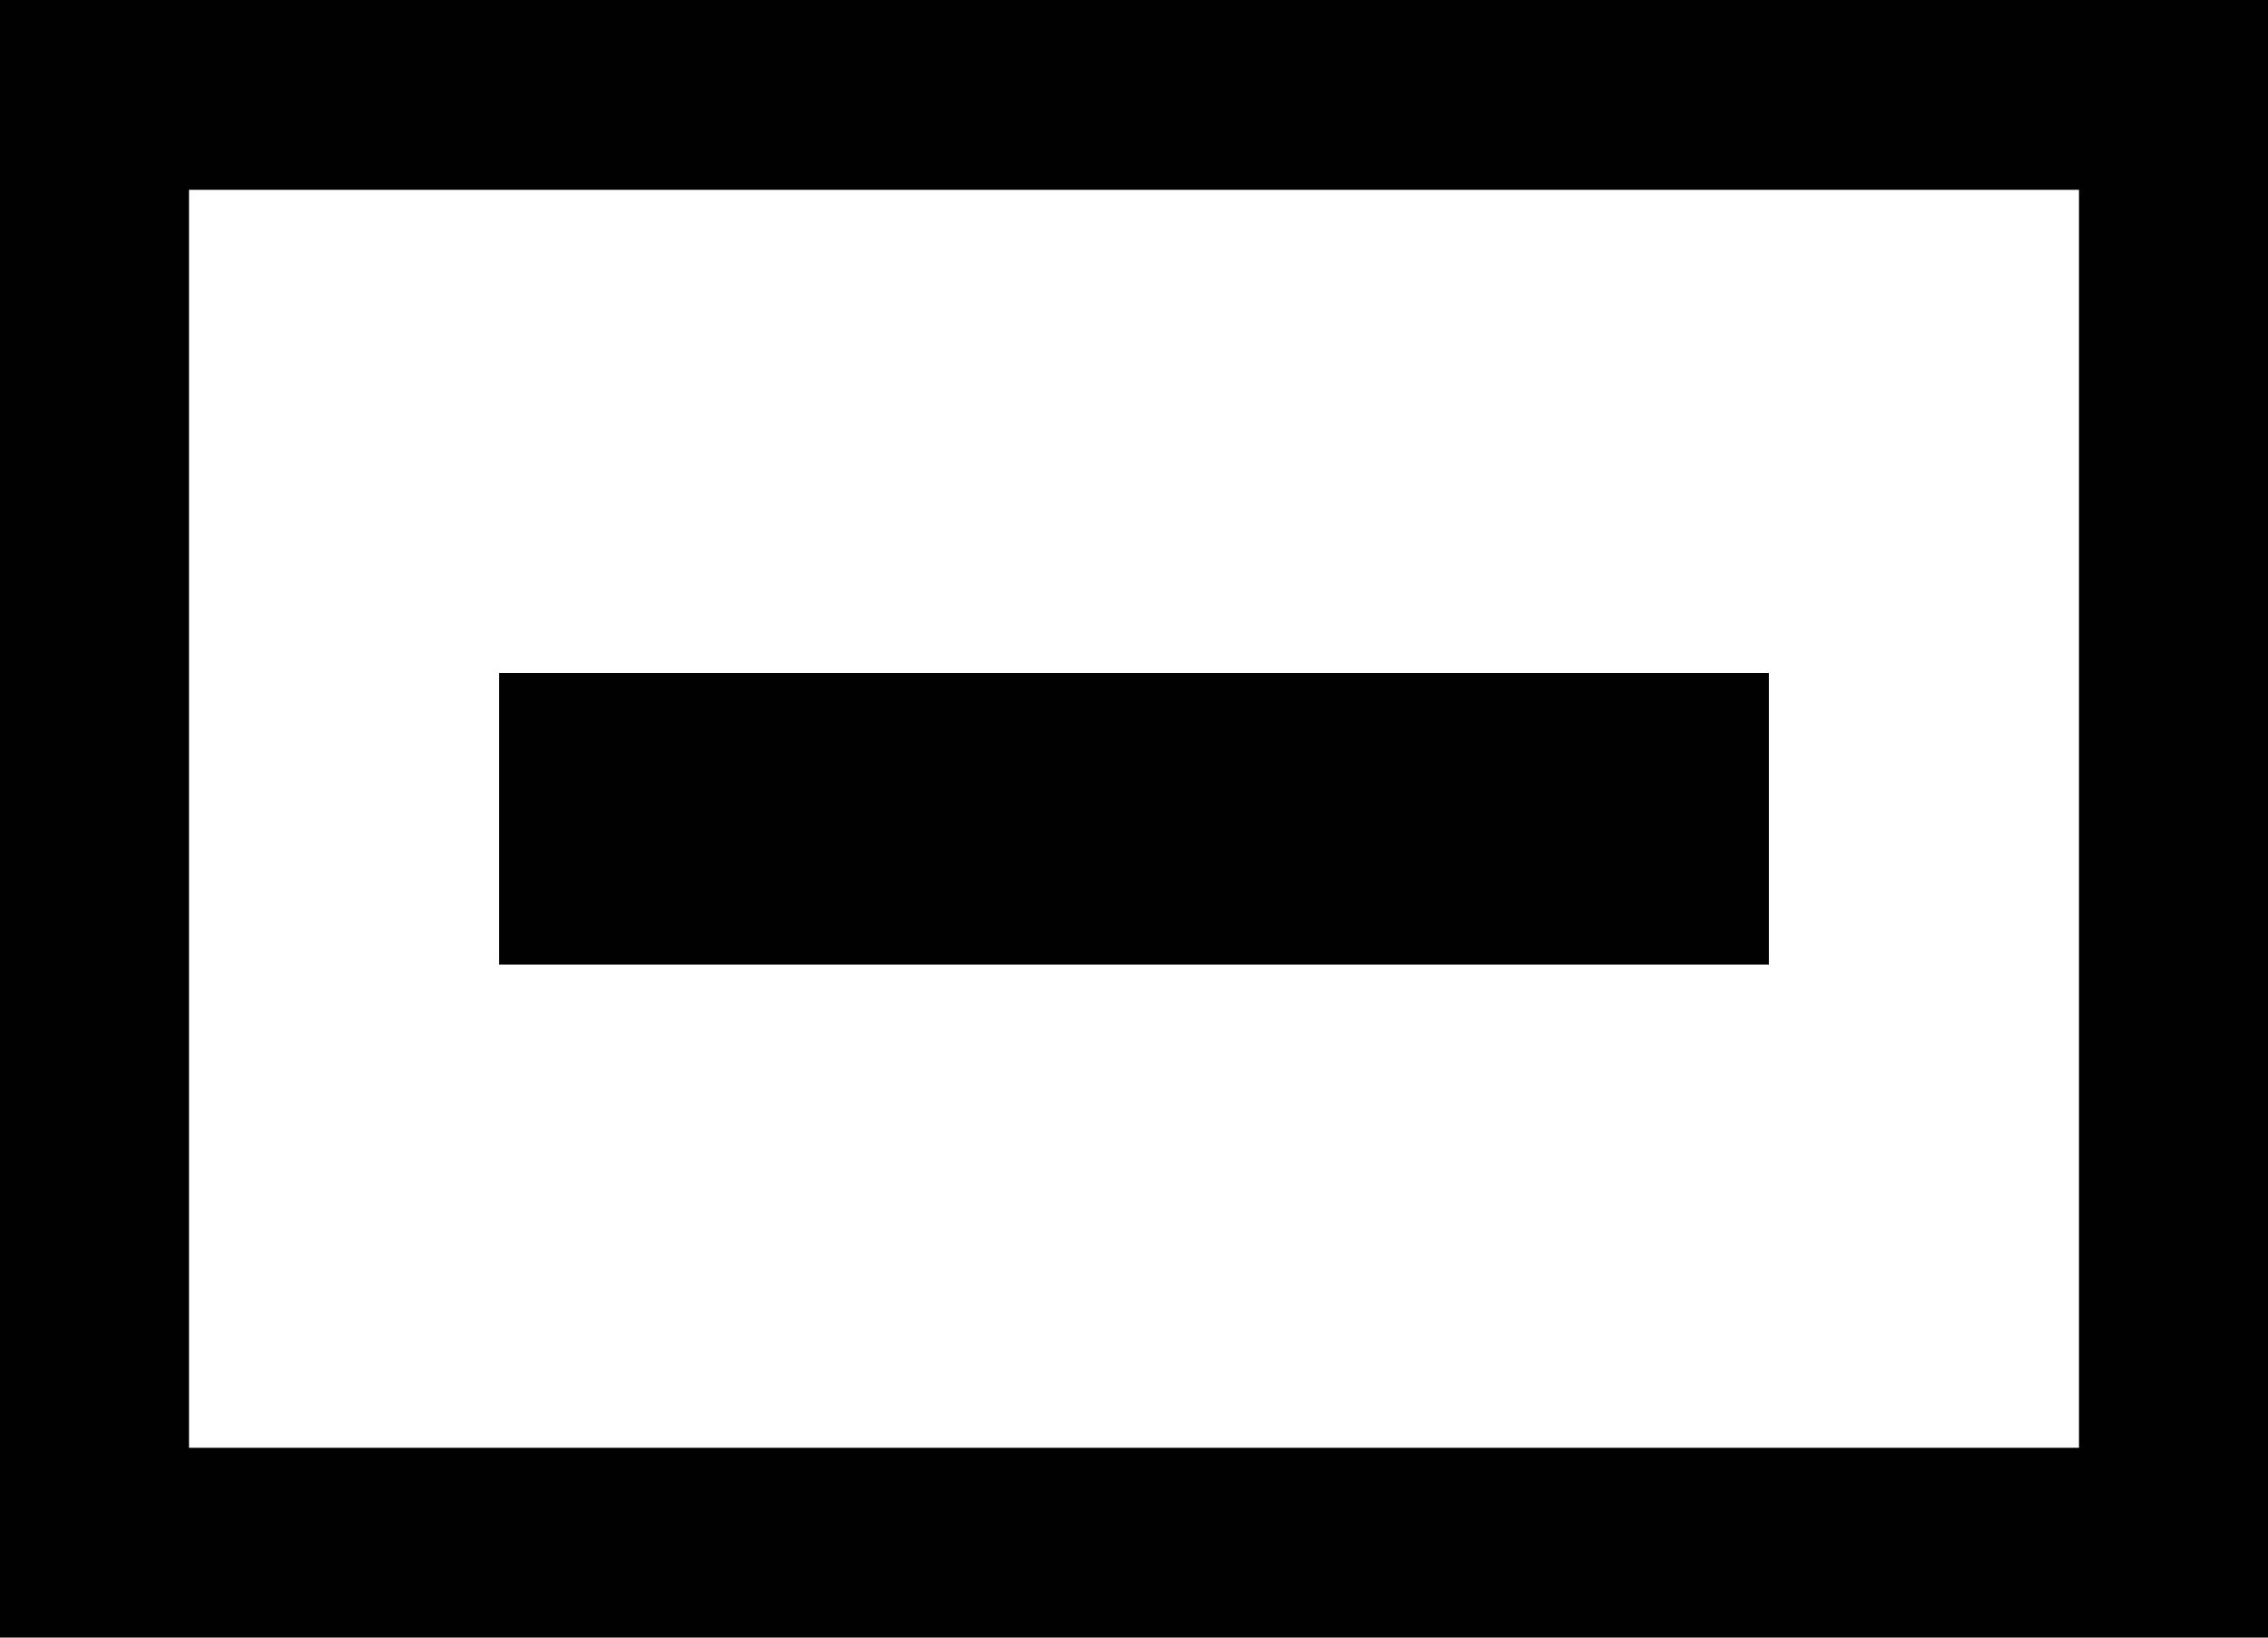
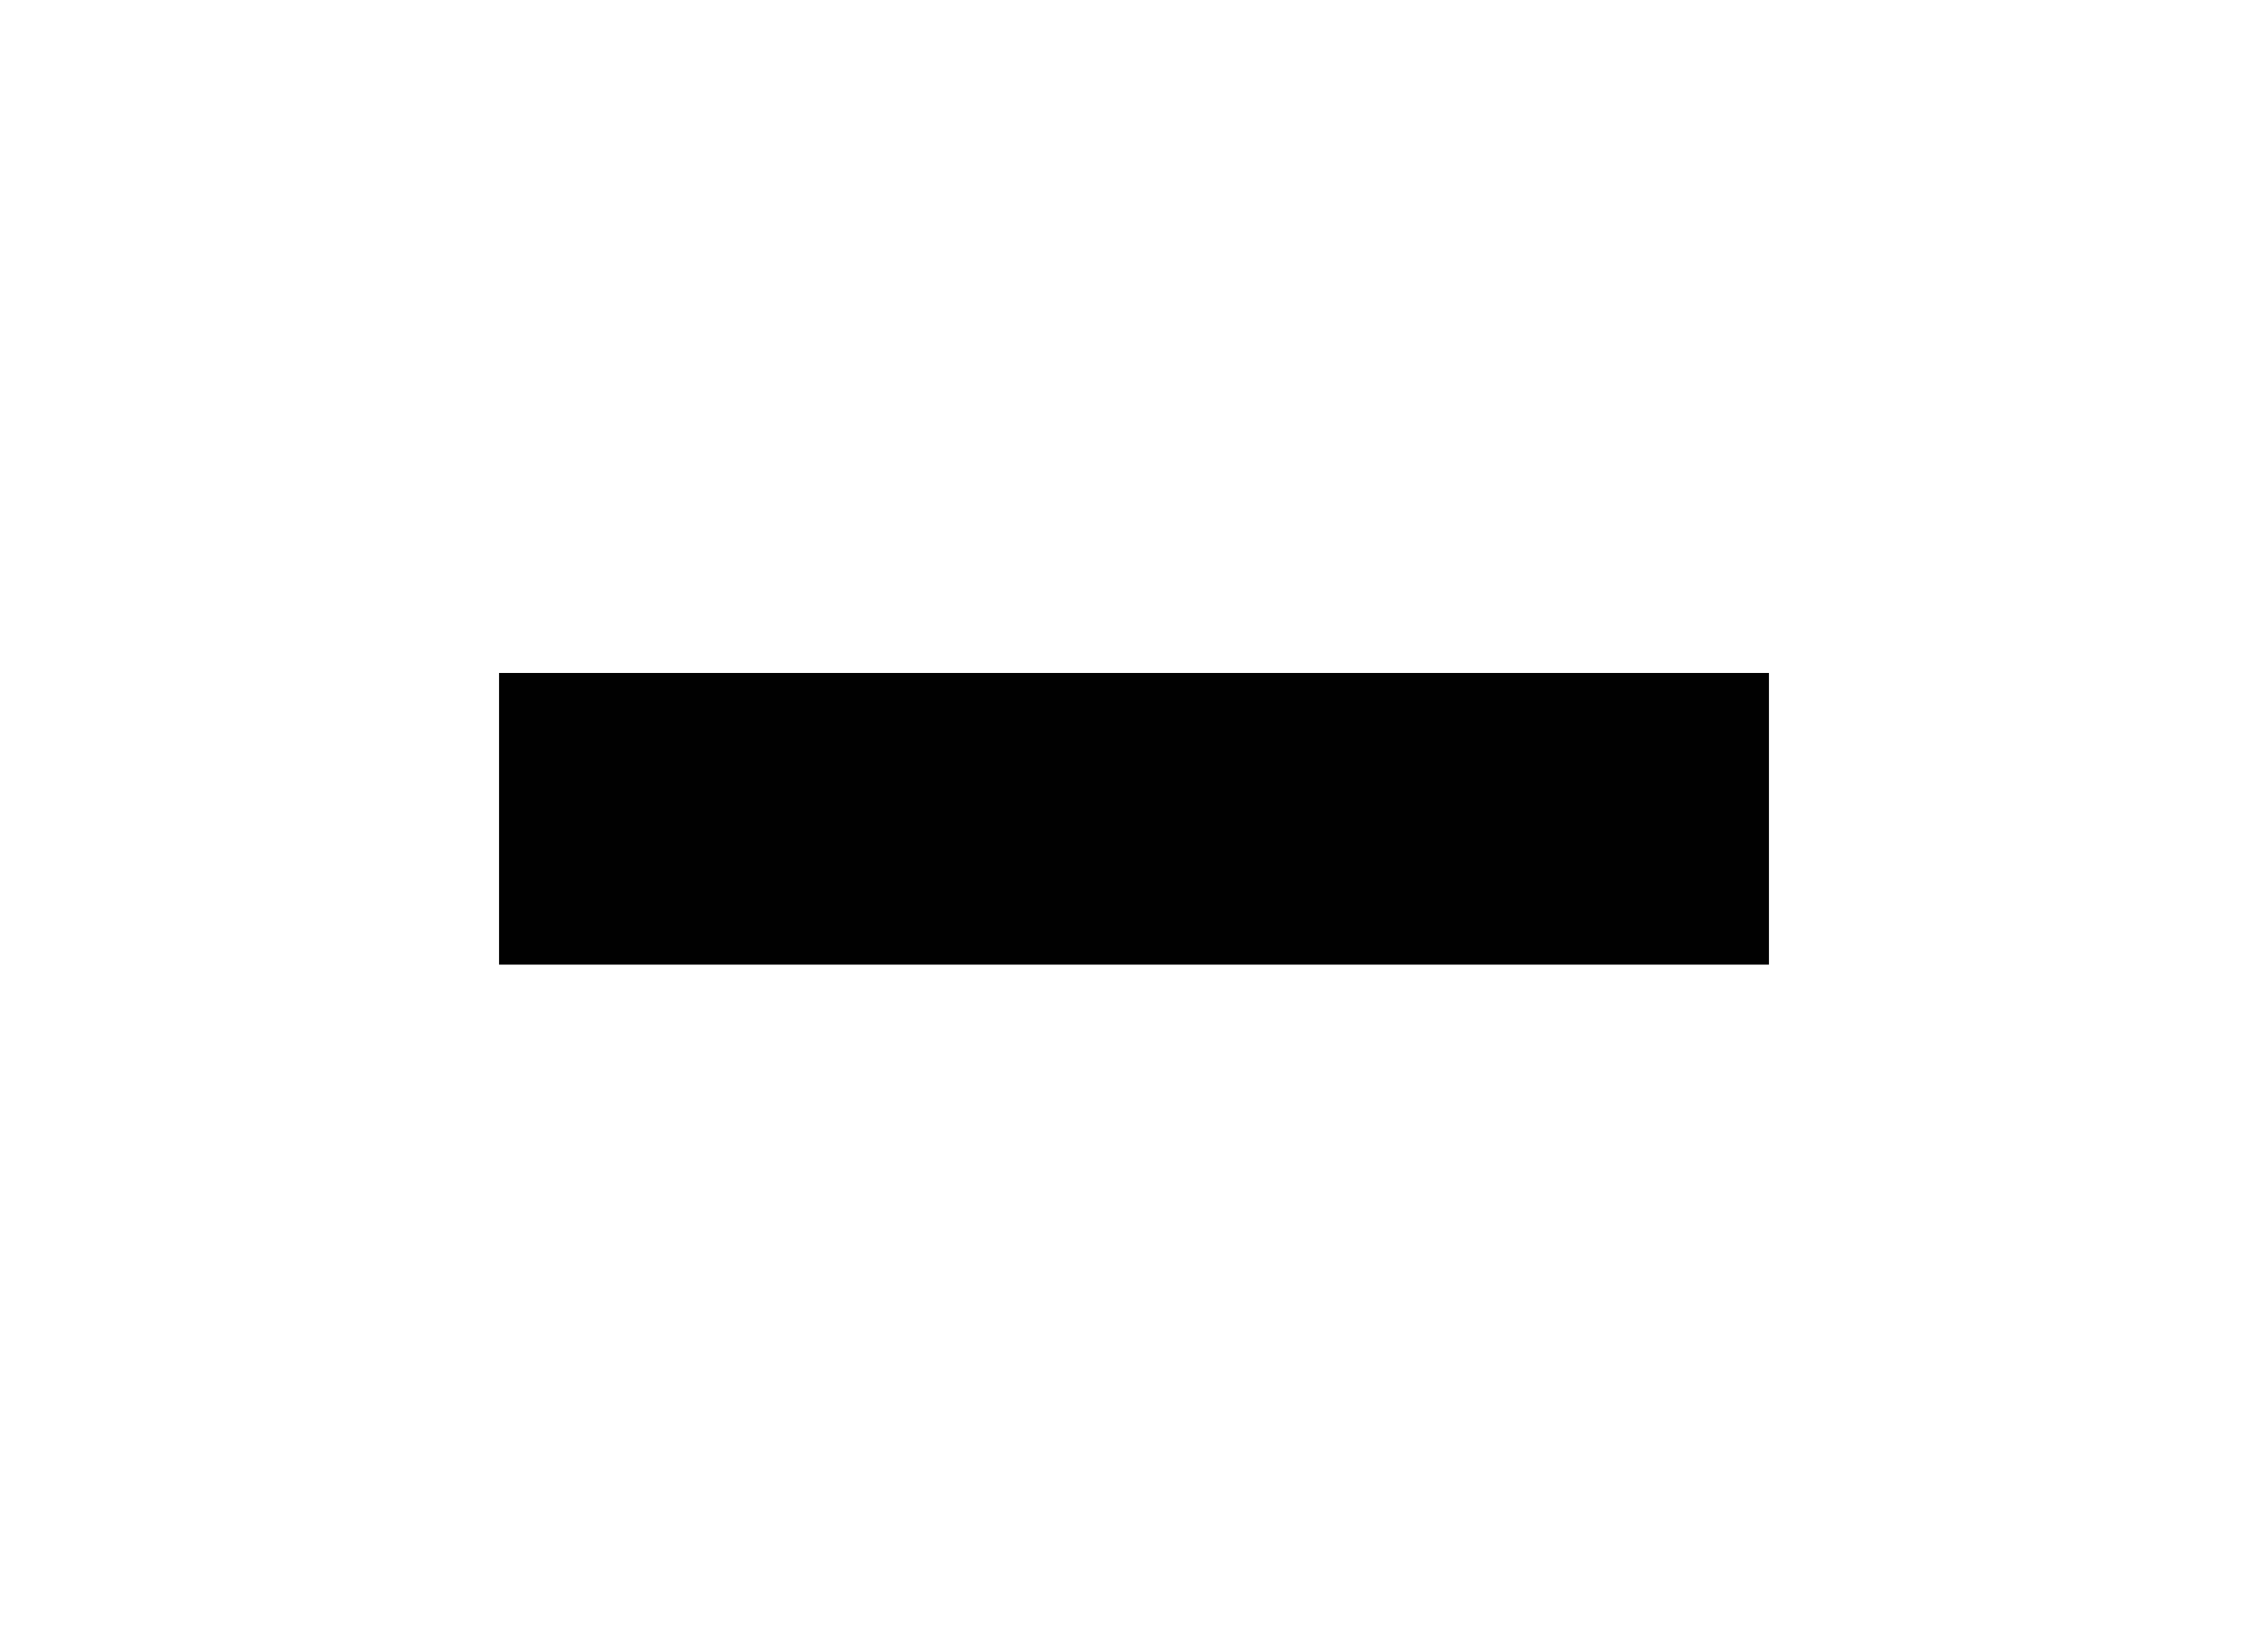
<svg xmlns="http://www.w3.org/2000/svg" width="24" height="17.333" viewBox="0 0 24 17.333">
  <g id="icona_cartamyintimissimi" transform="translate(0 8)">
    <g id="Raggruppa_6186" data-name="Raggruppa 6186" transform="translate(0 -8)">
      <g id="Raggruppa_372" data-name="Raggruppa 372">
-         <path id="Tracciato_83" data-name="Tracciato 83" d="M0,17.333V0H24V17.333Zm2-2.009H22V2.009H2V15.324Z" fill="#010101" fill-rule="evenodd" />
-       </g>
+         </g>
      <g id="Raggruppa_373" data-name="Raggruppa 373" transform="translate(5.281 7.123)">
        <rect id="Rettangolo_226" data-name="Rettangolo 226" width="13.438" height="3.087" fill="#010101" />
      </g>
    </g>
  </g>
</svg>